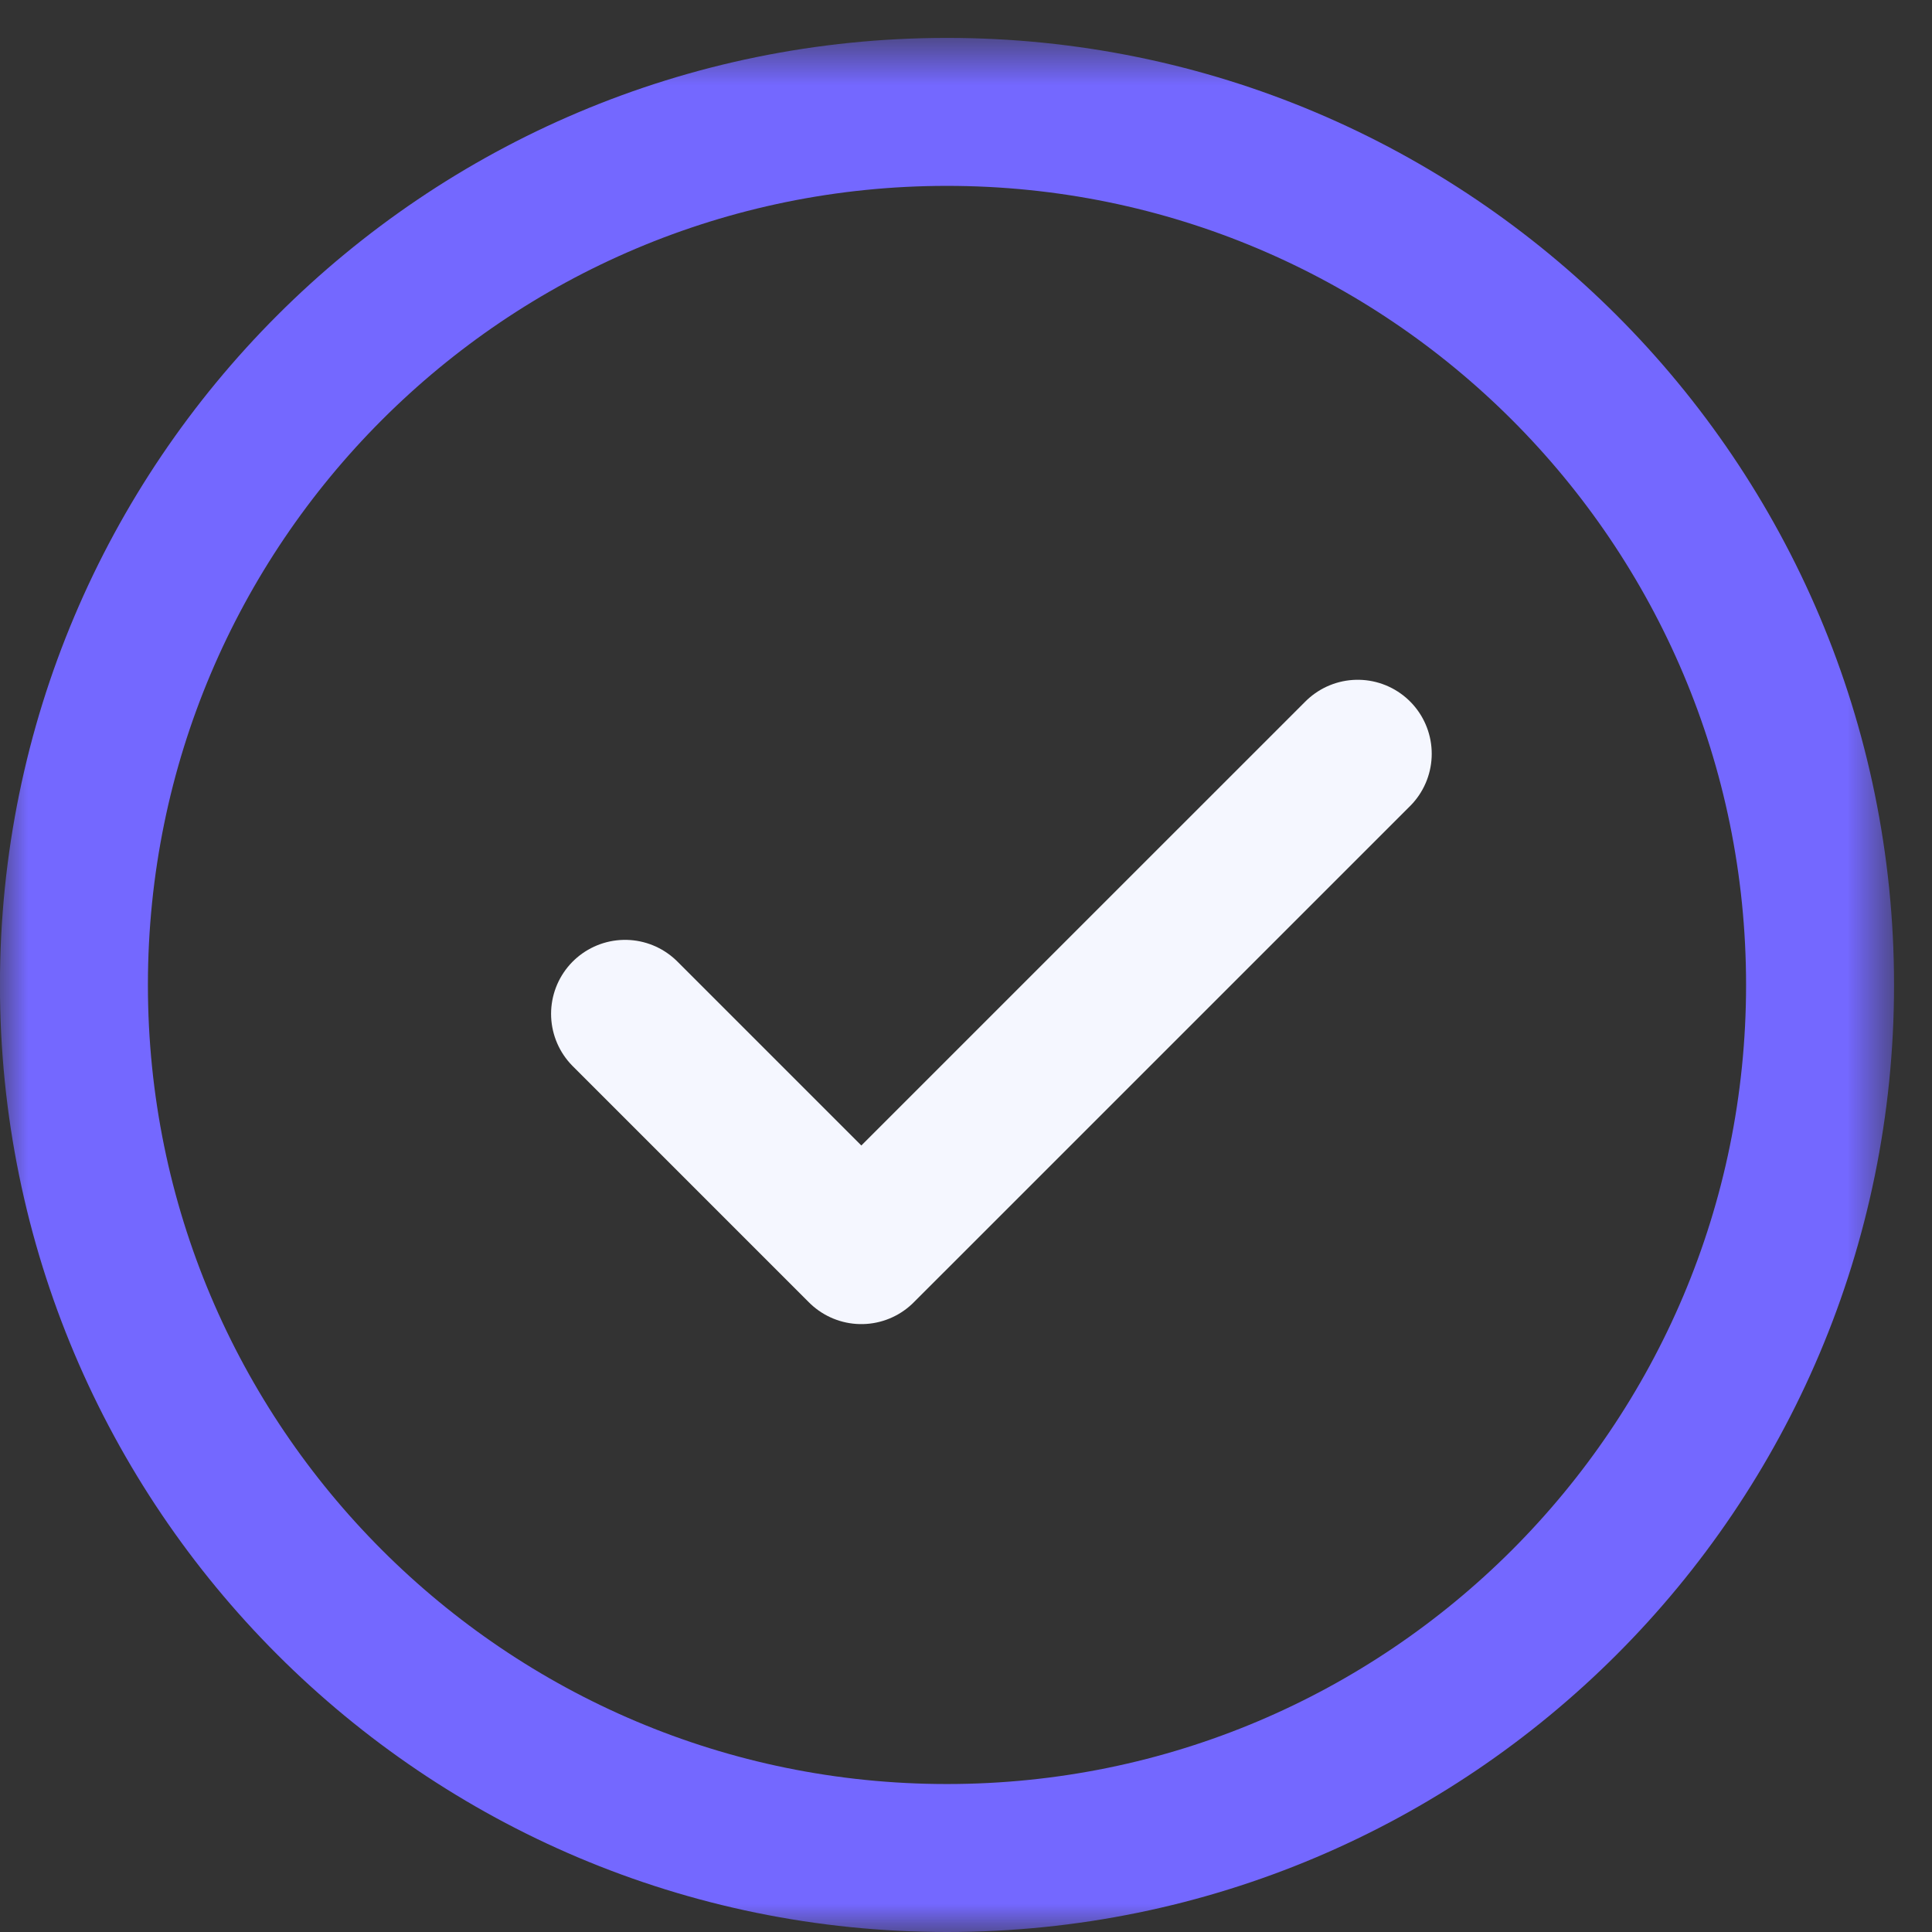
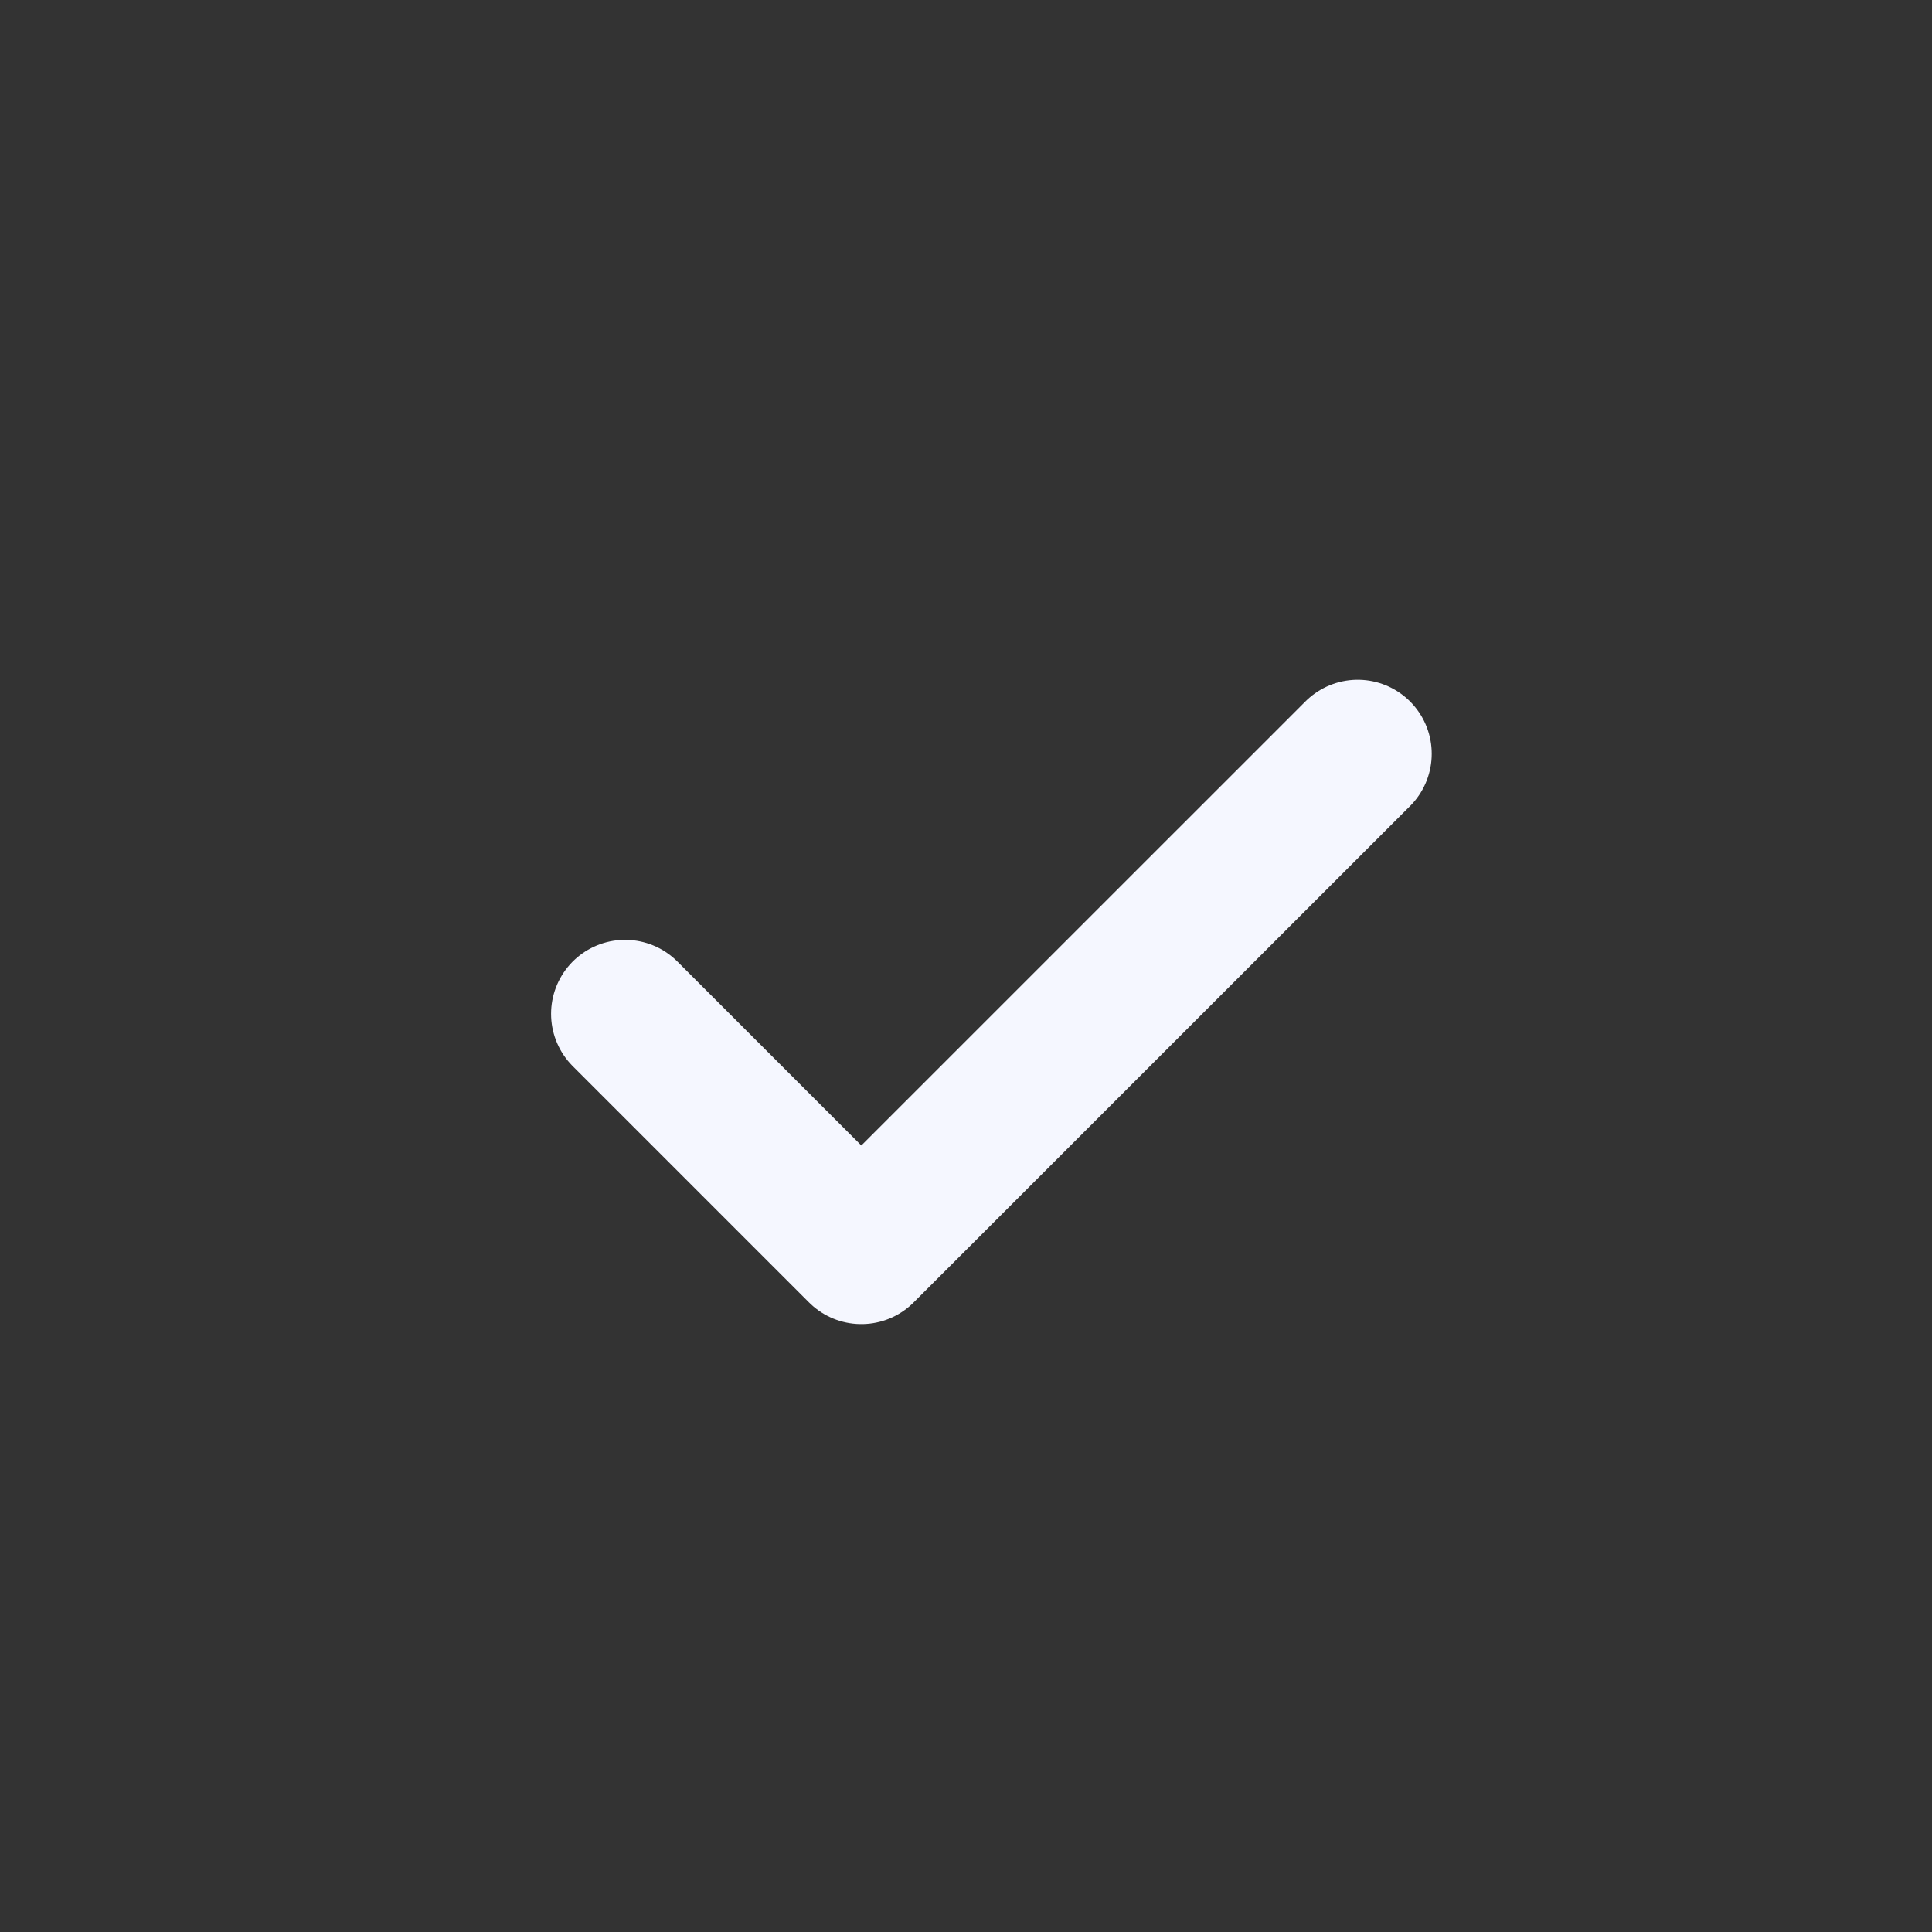
<svg xmlns="http://www.w3.org/2000/svg" width="34" height="34" viewBox="0 0 34 34" fill="none">
  <rect x="0" y="0" width="34" height="34" fill="#333333" stroke="none" />
  <path d="M23.894 13.265L15.158 22L11 17.842" stroke="#F5F7FF" stroke-width="2.604" stroke-miterlimit="10" stroke-linecap="round" stroke-linejoin="round" />
  <mask id="mask0_2002_128" style="mask-type:luminance" maskUnits="userSpaceOnUse" x="0" y="0" width="34" height="34">
-     <path d="M0 0.667H33.333V34H0V0.667Z" fill="white" />
-   </mask>
+     </mask>
  <g mask="url(#mask0_2002_128)">
    <path d="M32.03 17.333C32.03 25.819 25.151 32.698 16.665 32.698C8.18 32.698 1.301 25.819 1.301 17.333C1.301 8.848 8.18 1.969 16.665 1.969C25.151 1.969 32.03 8.848 32.03 17.333Z" stroke="#7468FF" stroke-width="2.604" stroke-miterlimit="10" stroke-linecap="round" stroke-linejoin="round" />
  </g>
</svg>